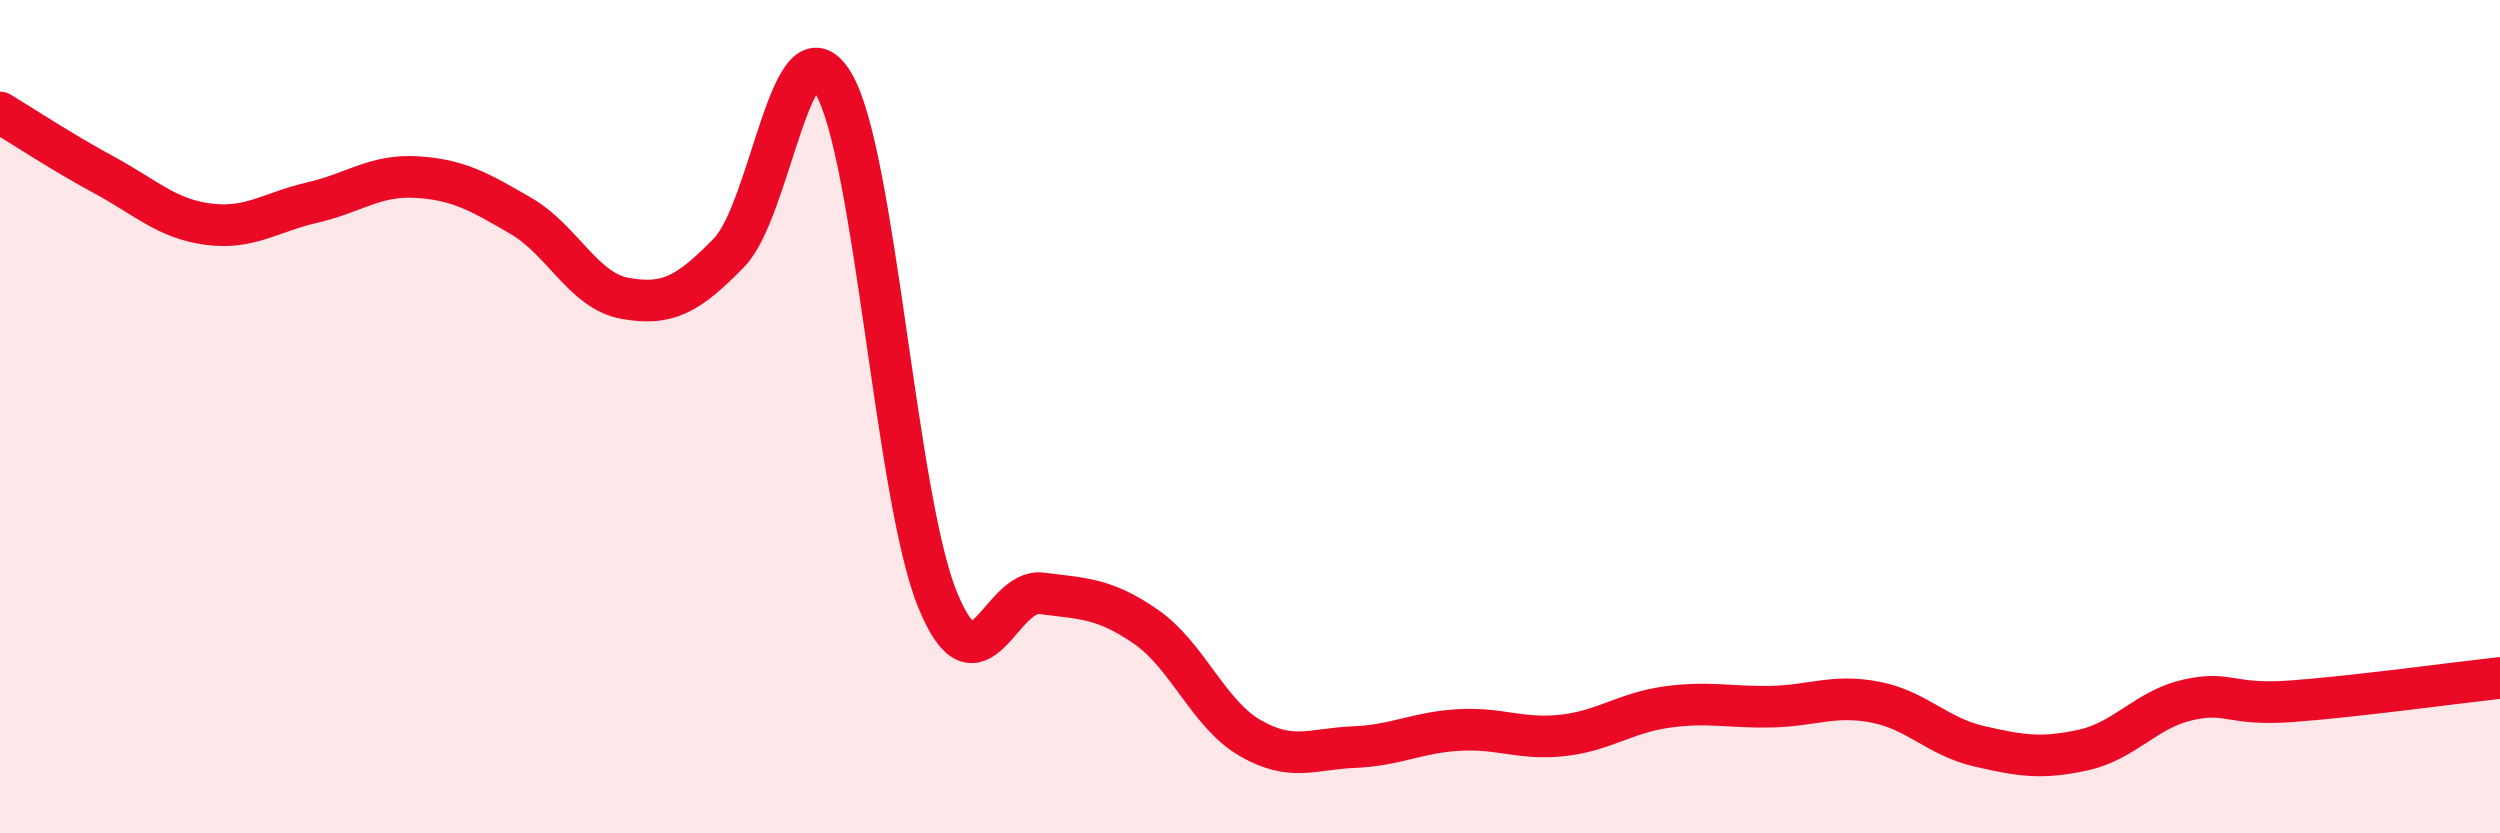
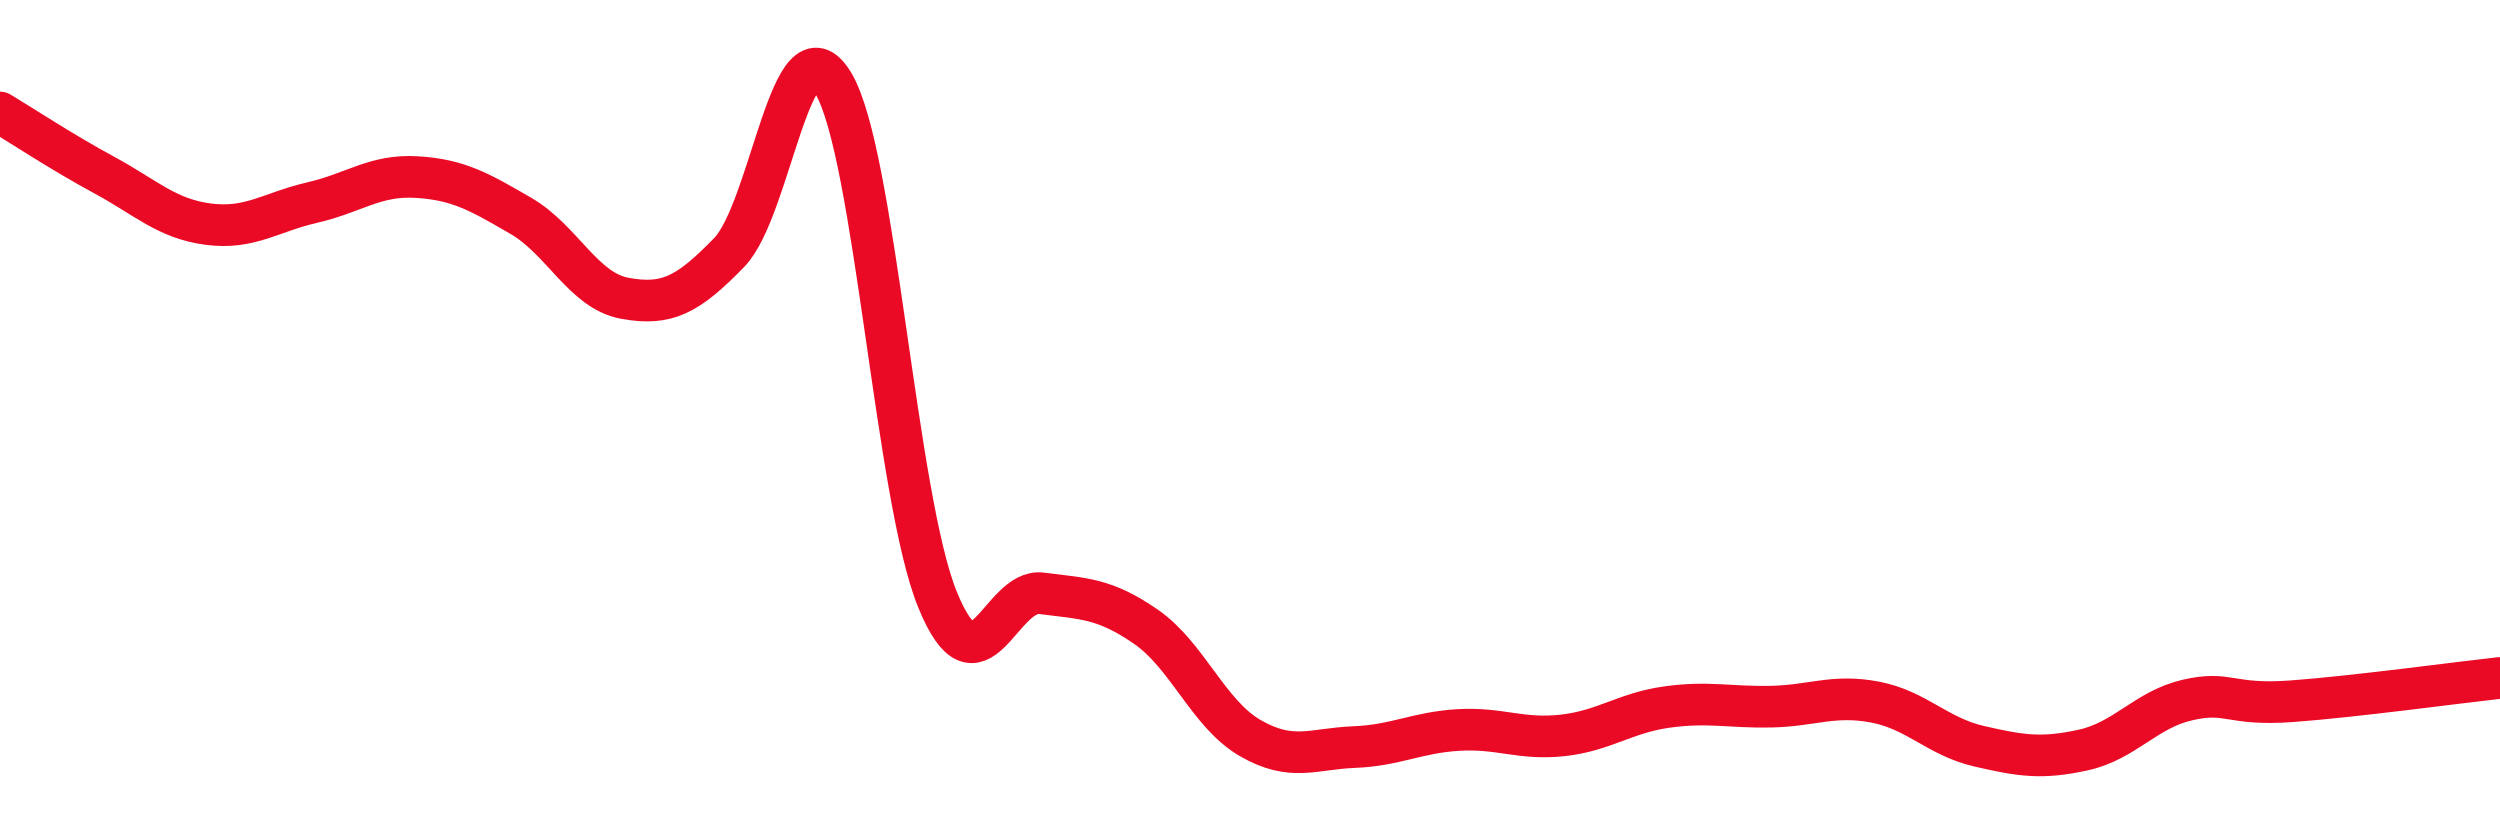
<svg xmlns="http://www.w3.org/2000/svg" width="60" height="20" viewBox="0 0 60 20">
-   <path d="M 0,2.7 C 0.5,3 1.5,3.66 2.5,4.2 C 3.5,4.74 4,5.25 5,5.38 C 6,5.51 6.5,5.09 7.5,4.86 C 8.5,4.63 9,4.19 10,4.25 C 11,4.31 11.5,4.6 12.5,5.18 C 13.5,5.76 14,6.98 15,7.16 C 16,7.34 16.5,7.09 17.5,6.06 C 18.5,5.03 19,0.33 20,2 C 21,3.67 21.5,11.94 22.5,14.39 C 23.5,16.84 24,14.11 25,14.24 C 26,14.37 26.5,14.35 27.5,15.04 C 28.5,15.73 29,17.13 30,17.71 C 31,18.29 31.5,17.97 32.5,17.93 C 33.5,17.89 34,17.58 35,17.52 C 36,17.46 36.5,17.76 37.5,17.65 C 38.5,17.54 39,17.11 40,16.97 C 41,16.83 41.5,16.98 42.5,16.96 C 43.5,16.94 44,16.66 45,16.85 C 46,17.04 46.5,17.68 47.5,17.91 C 48.5,18.14 49,18.22 50,18 C 51,17.78 51.5,17.03 52.5,16.8 C 53.5,16.57 53.5,16.94 55,16.83 C 56.5,16.72 59,16.38 60,16.27L60 20L0 20Z" fill="#EB0A25" opacity="0.1" stroke-linecap="round" stroke-linejoin="round" />
  <path d="M 0,2.7 C 0.5,3 1.5,3.66 2.5,4.2 C 3.5,4.74 4,5.25 5,5.38 C 6,5.51 6.5,5.09 7.5,4.86 C 8.5,4.63 9,4.19 10,4.25 C 11,4.31 11.5,4.6 12.5,5.18 C 13.5,5.76 14,6.98 15,7.16 C 16,7.34 16.5,7.09 17.5,6.06 C 18.5,5.03 19,0.33 20,2 C 21,3.67 21.5,11.94 22.5,14.39 C 23.5,16.84 24,14.11 25,14.24 C 26,14.37 26.5,14.35 27.5,15.04 C 28.5,15.73 29,17.13 30,17.71 C 31,18.29 31.5,17.97 32.5,17.93 C 33.5,17.89 34,17.58 35,17.52 C 36,17.46 36.5,17.76 37.5,17.65 C 38.5,17.54 39,17.11 40,16.97 C 41,16.83 41.5,16.98 42.5,16.96 C 43.5,16.94 44,16.66 45,16.85 C 46,17.04 46.5,17.68 47.5,17.91 C 48.5,18.14 49,18.22 50,18 C 51,17.78 51.5,17.03 52.5,16.8 C 53.5,16.57 53.5,16.94 55,16.83 C 56.5,16.72 59,16.38 60,16.27" stroke="#EB0A25" stroke-width="1" fill="none" stroke-linecap="round" stroke-linejoin="round" />
</svg>